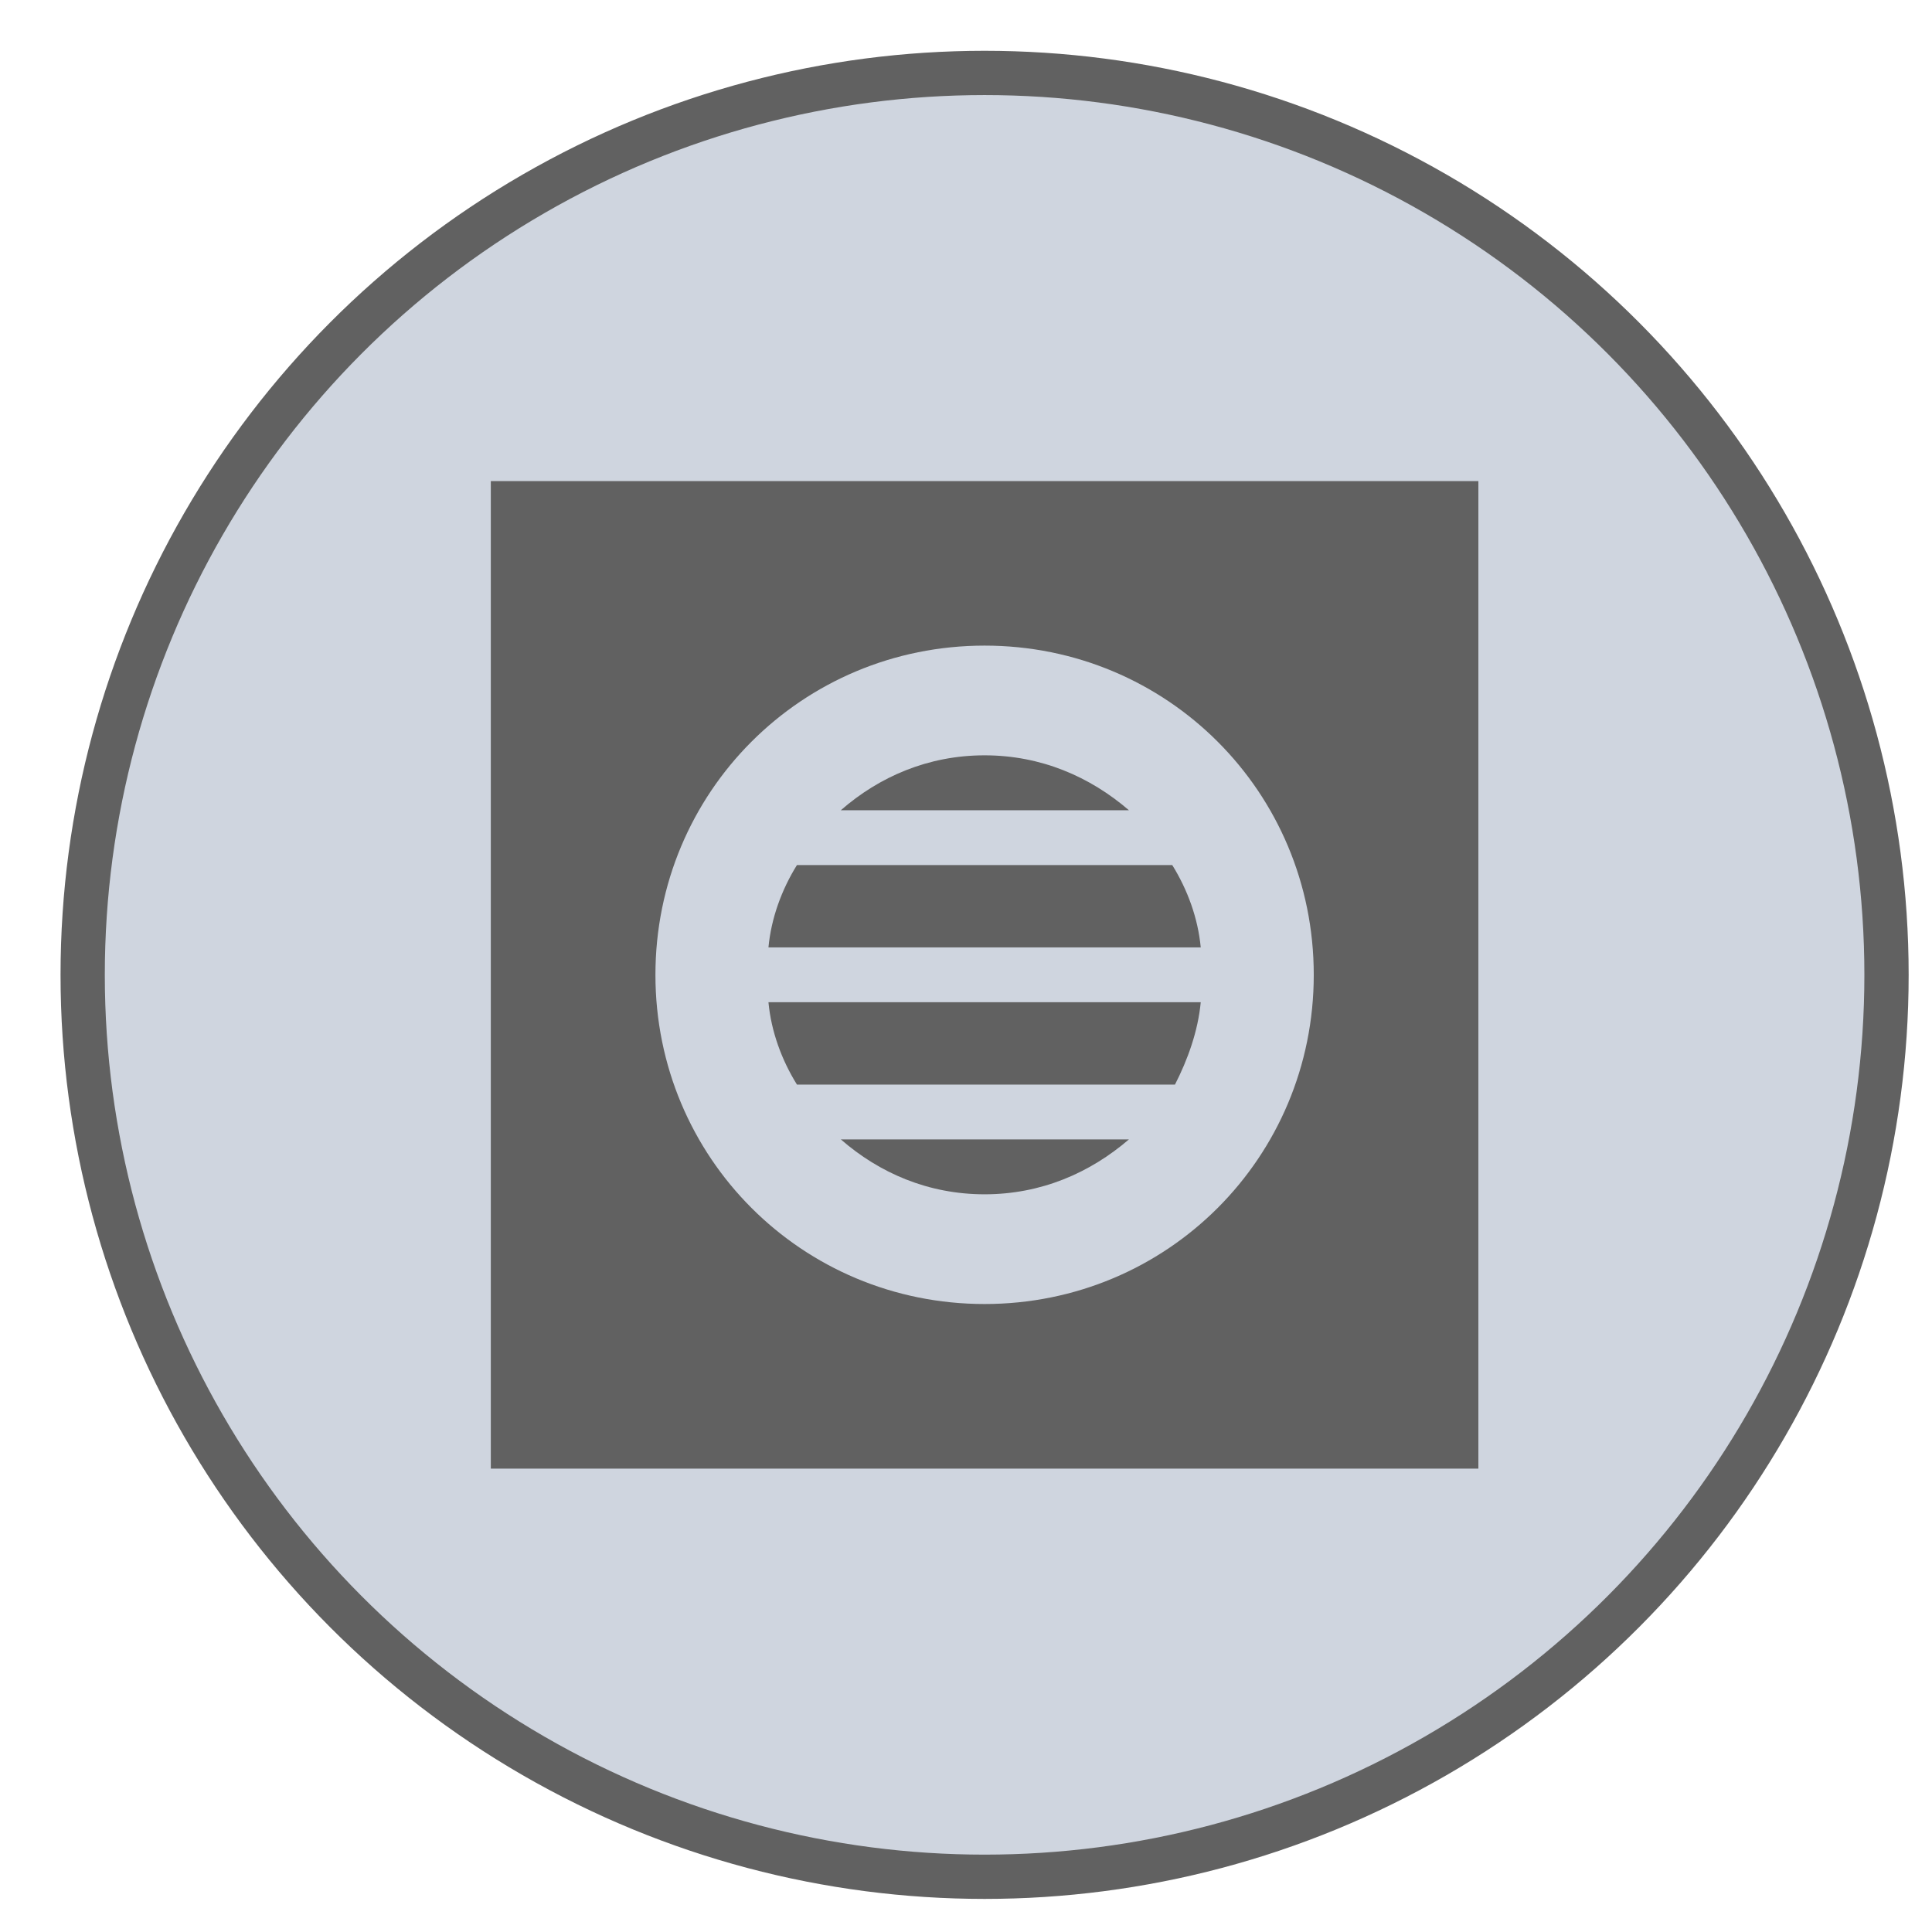
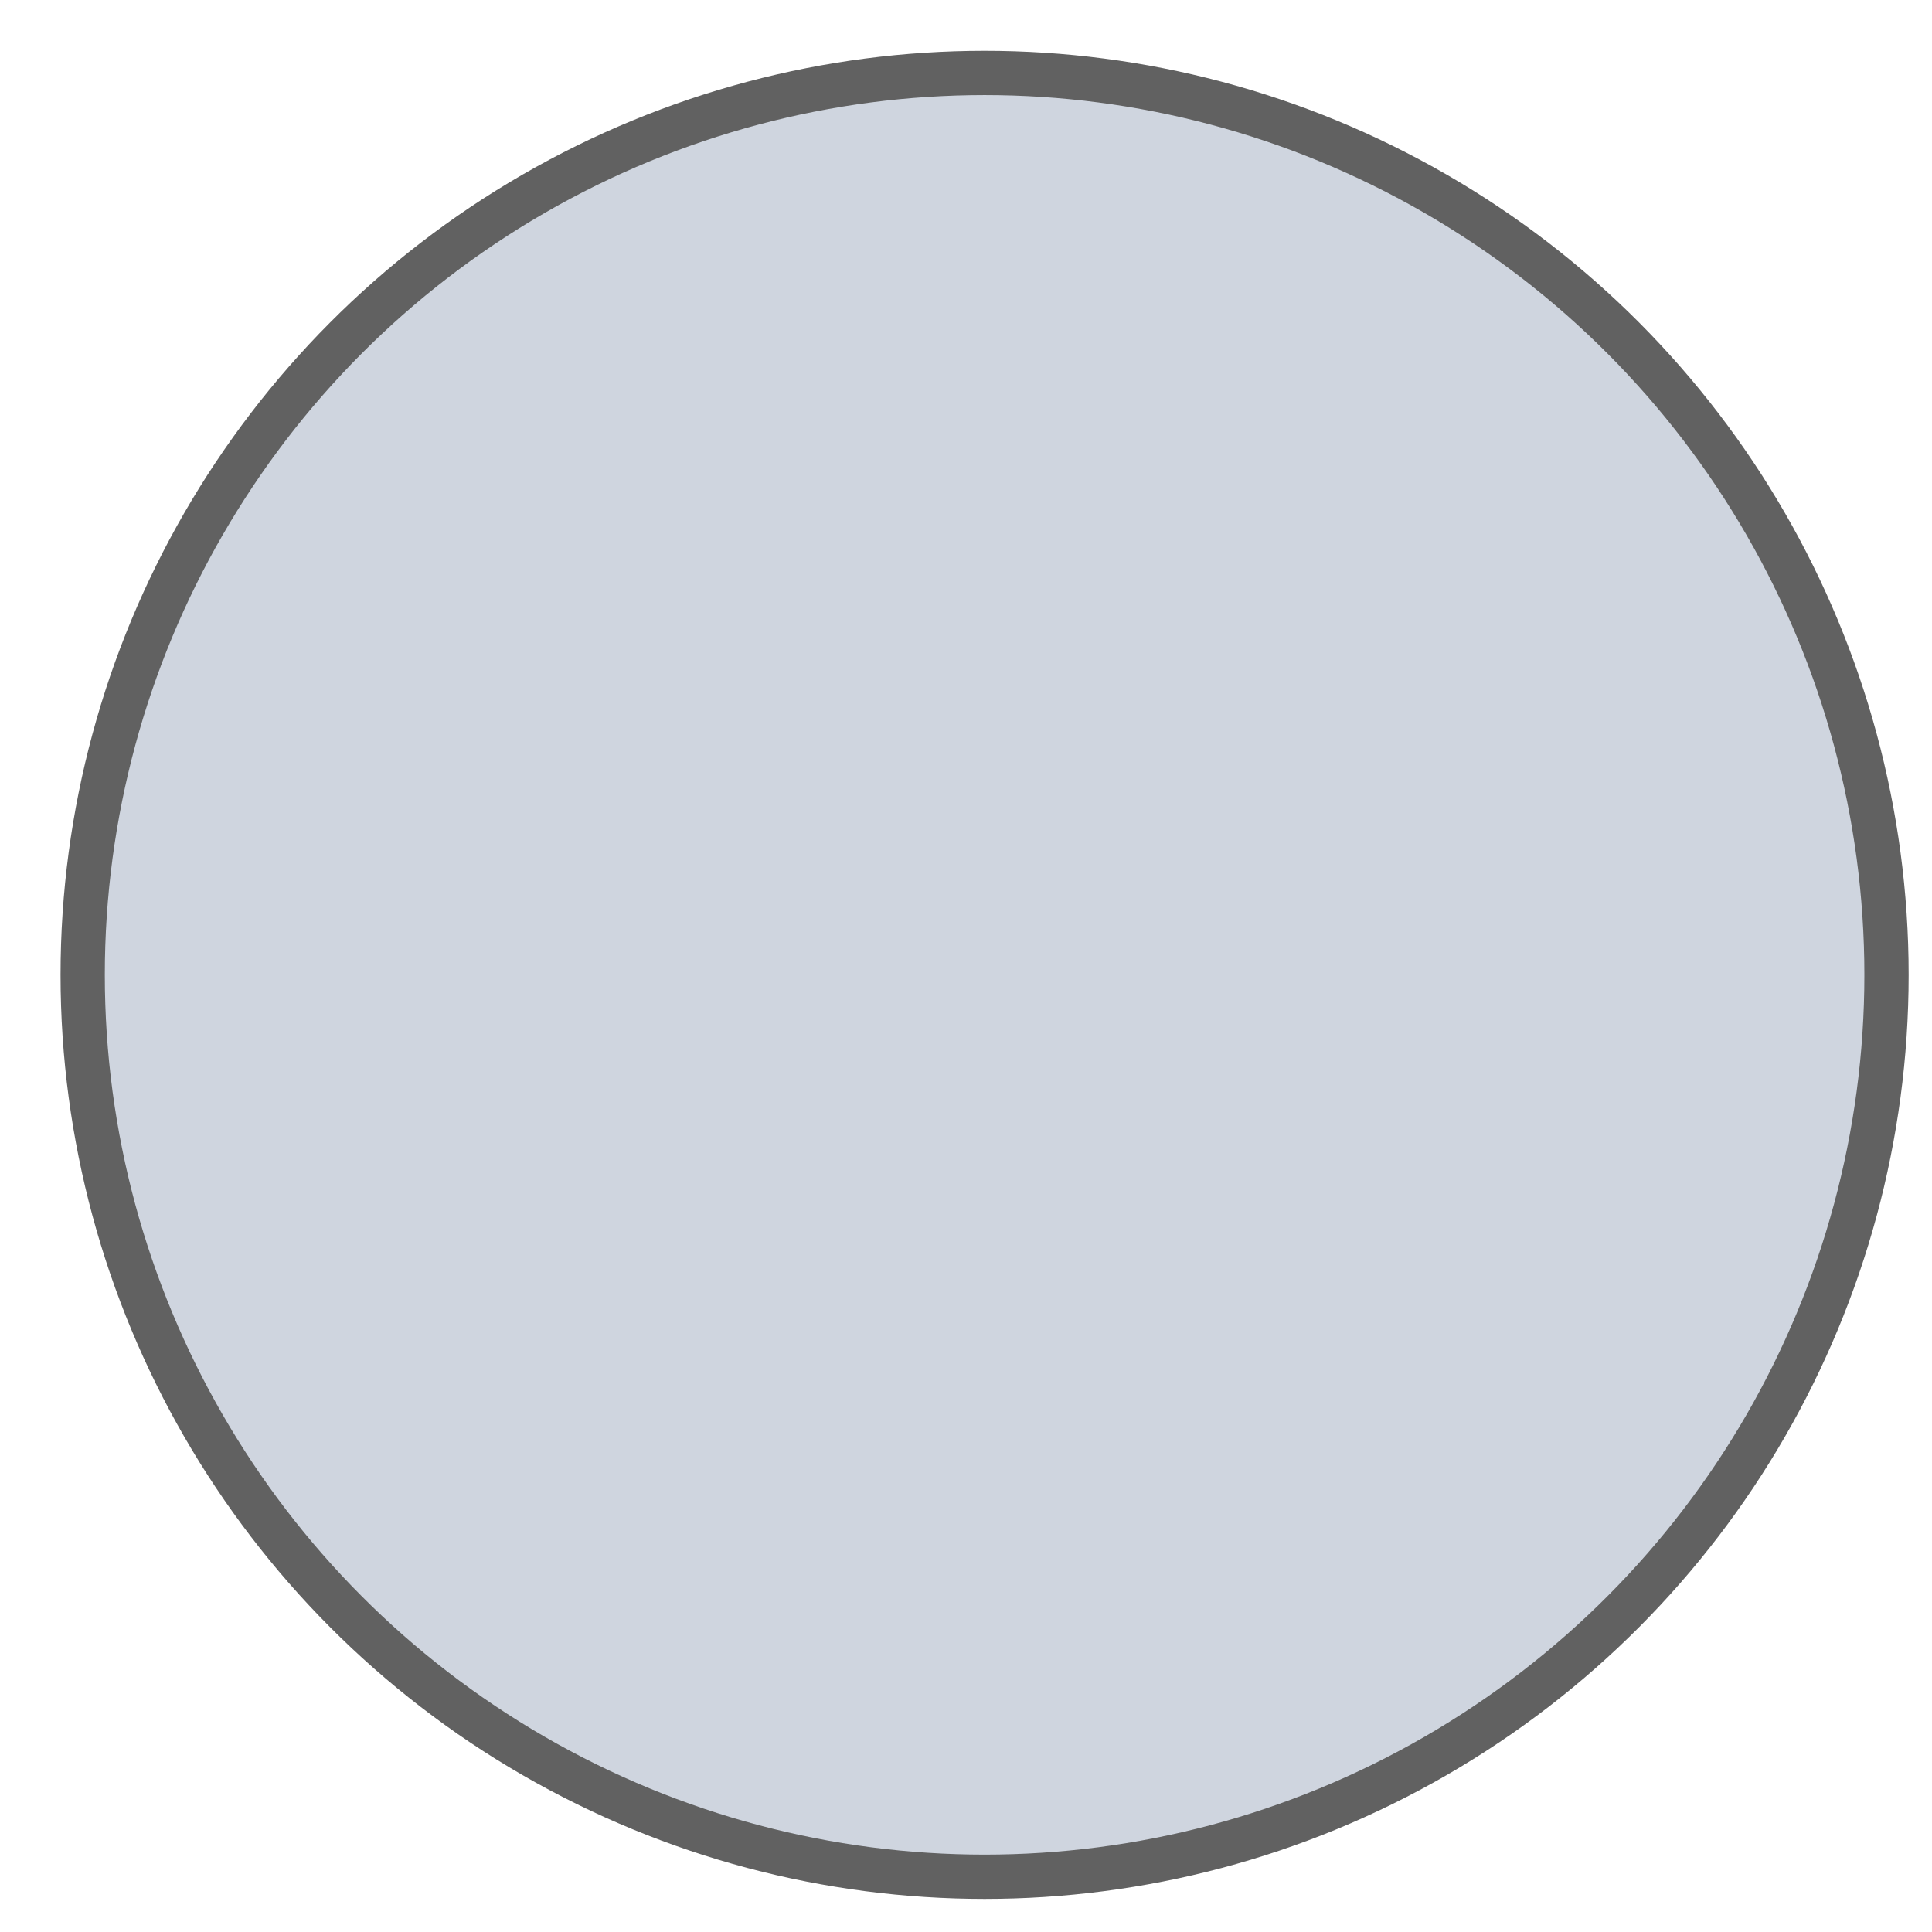
<svg xmlns="http://www.w3.org/2000/svg" width="24" height="24" viewBox="0 0 24 24" fill="none">
  <circle cx="12.231" cy="12.11" r="11.204" fill="#CFD5DF" stroke="#616161" stroke-width="0.55" />
-   <path d="M9.9 13.473C9.709 13.166 9.58 12.812 9.546 12.45H14.916C14.882 12.812 14.753 13.166 14.596 13.473H9.9ZM12.231 14.836C11.529 14.836 10.922 14.57 10.445 14.154H14.024C13.54 14.57 12.933 14.836 12.231 14.836ZM12.231 9.383C12.933 9.383 13.54 9.649 14.024 10.065H10.445C10.922 9.649 11.529 9.383 12.231 9.383ZM9.9 10.746H14.562C14.753 11.053 14.882 11.408 14.916 11.769H9.546C9.58 11.408 9.709 11.053 9.9 10.746ZM6.097 5.976V18.244H18.365V5.976H6.097ZM12.231 16.199C9.961 16.199 8.142 14.379 8.142 12.11C8.142 9.84 9.961 8.02 12.231 8.02C14.501 8.02 16.32 9.84 16.32 12.11C16.32 14.379 14.501 16.199 12.231 16.199Z" fill="#616161" />
</svg>